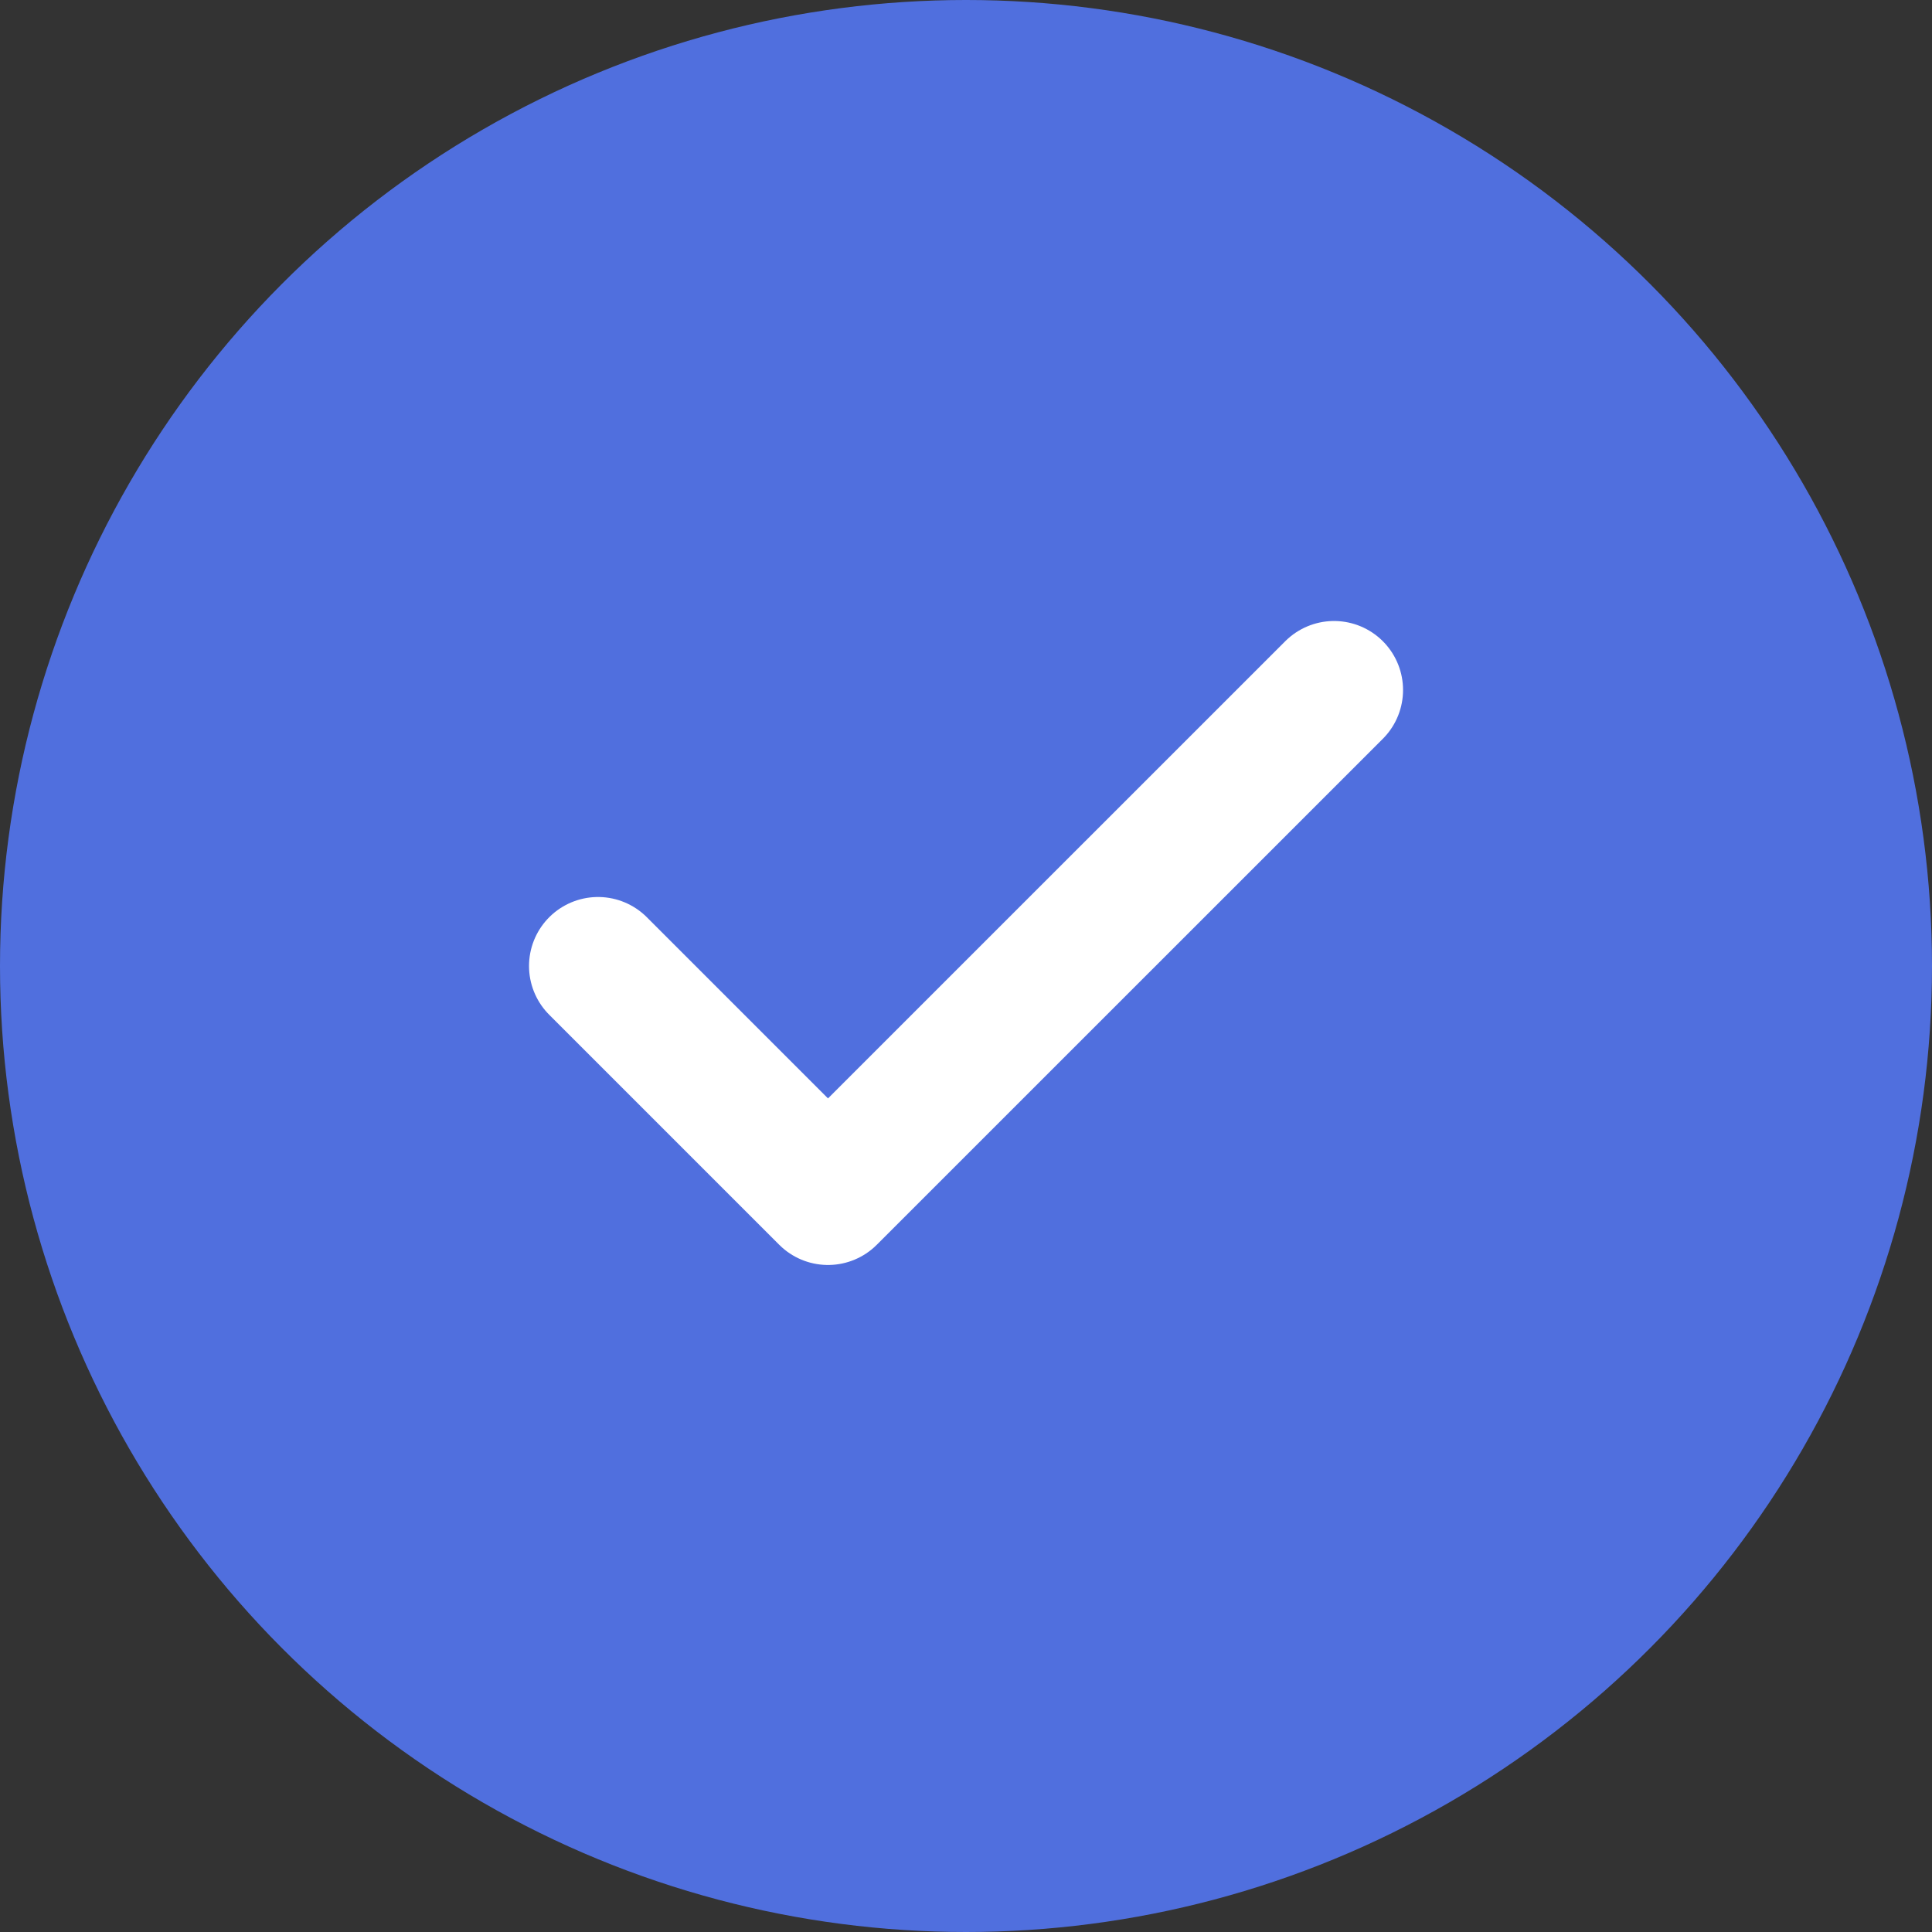
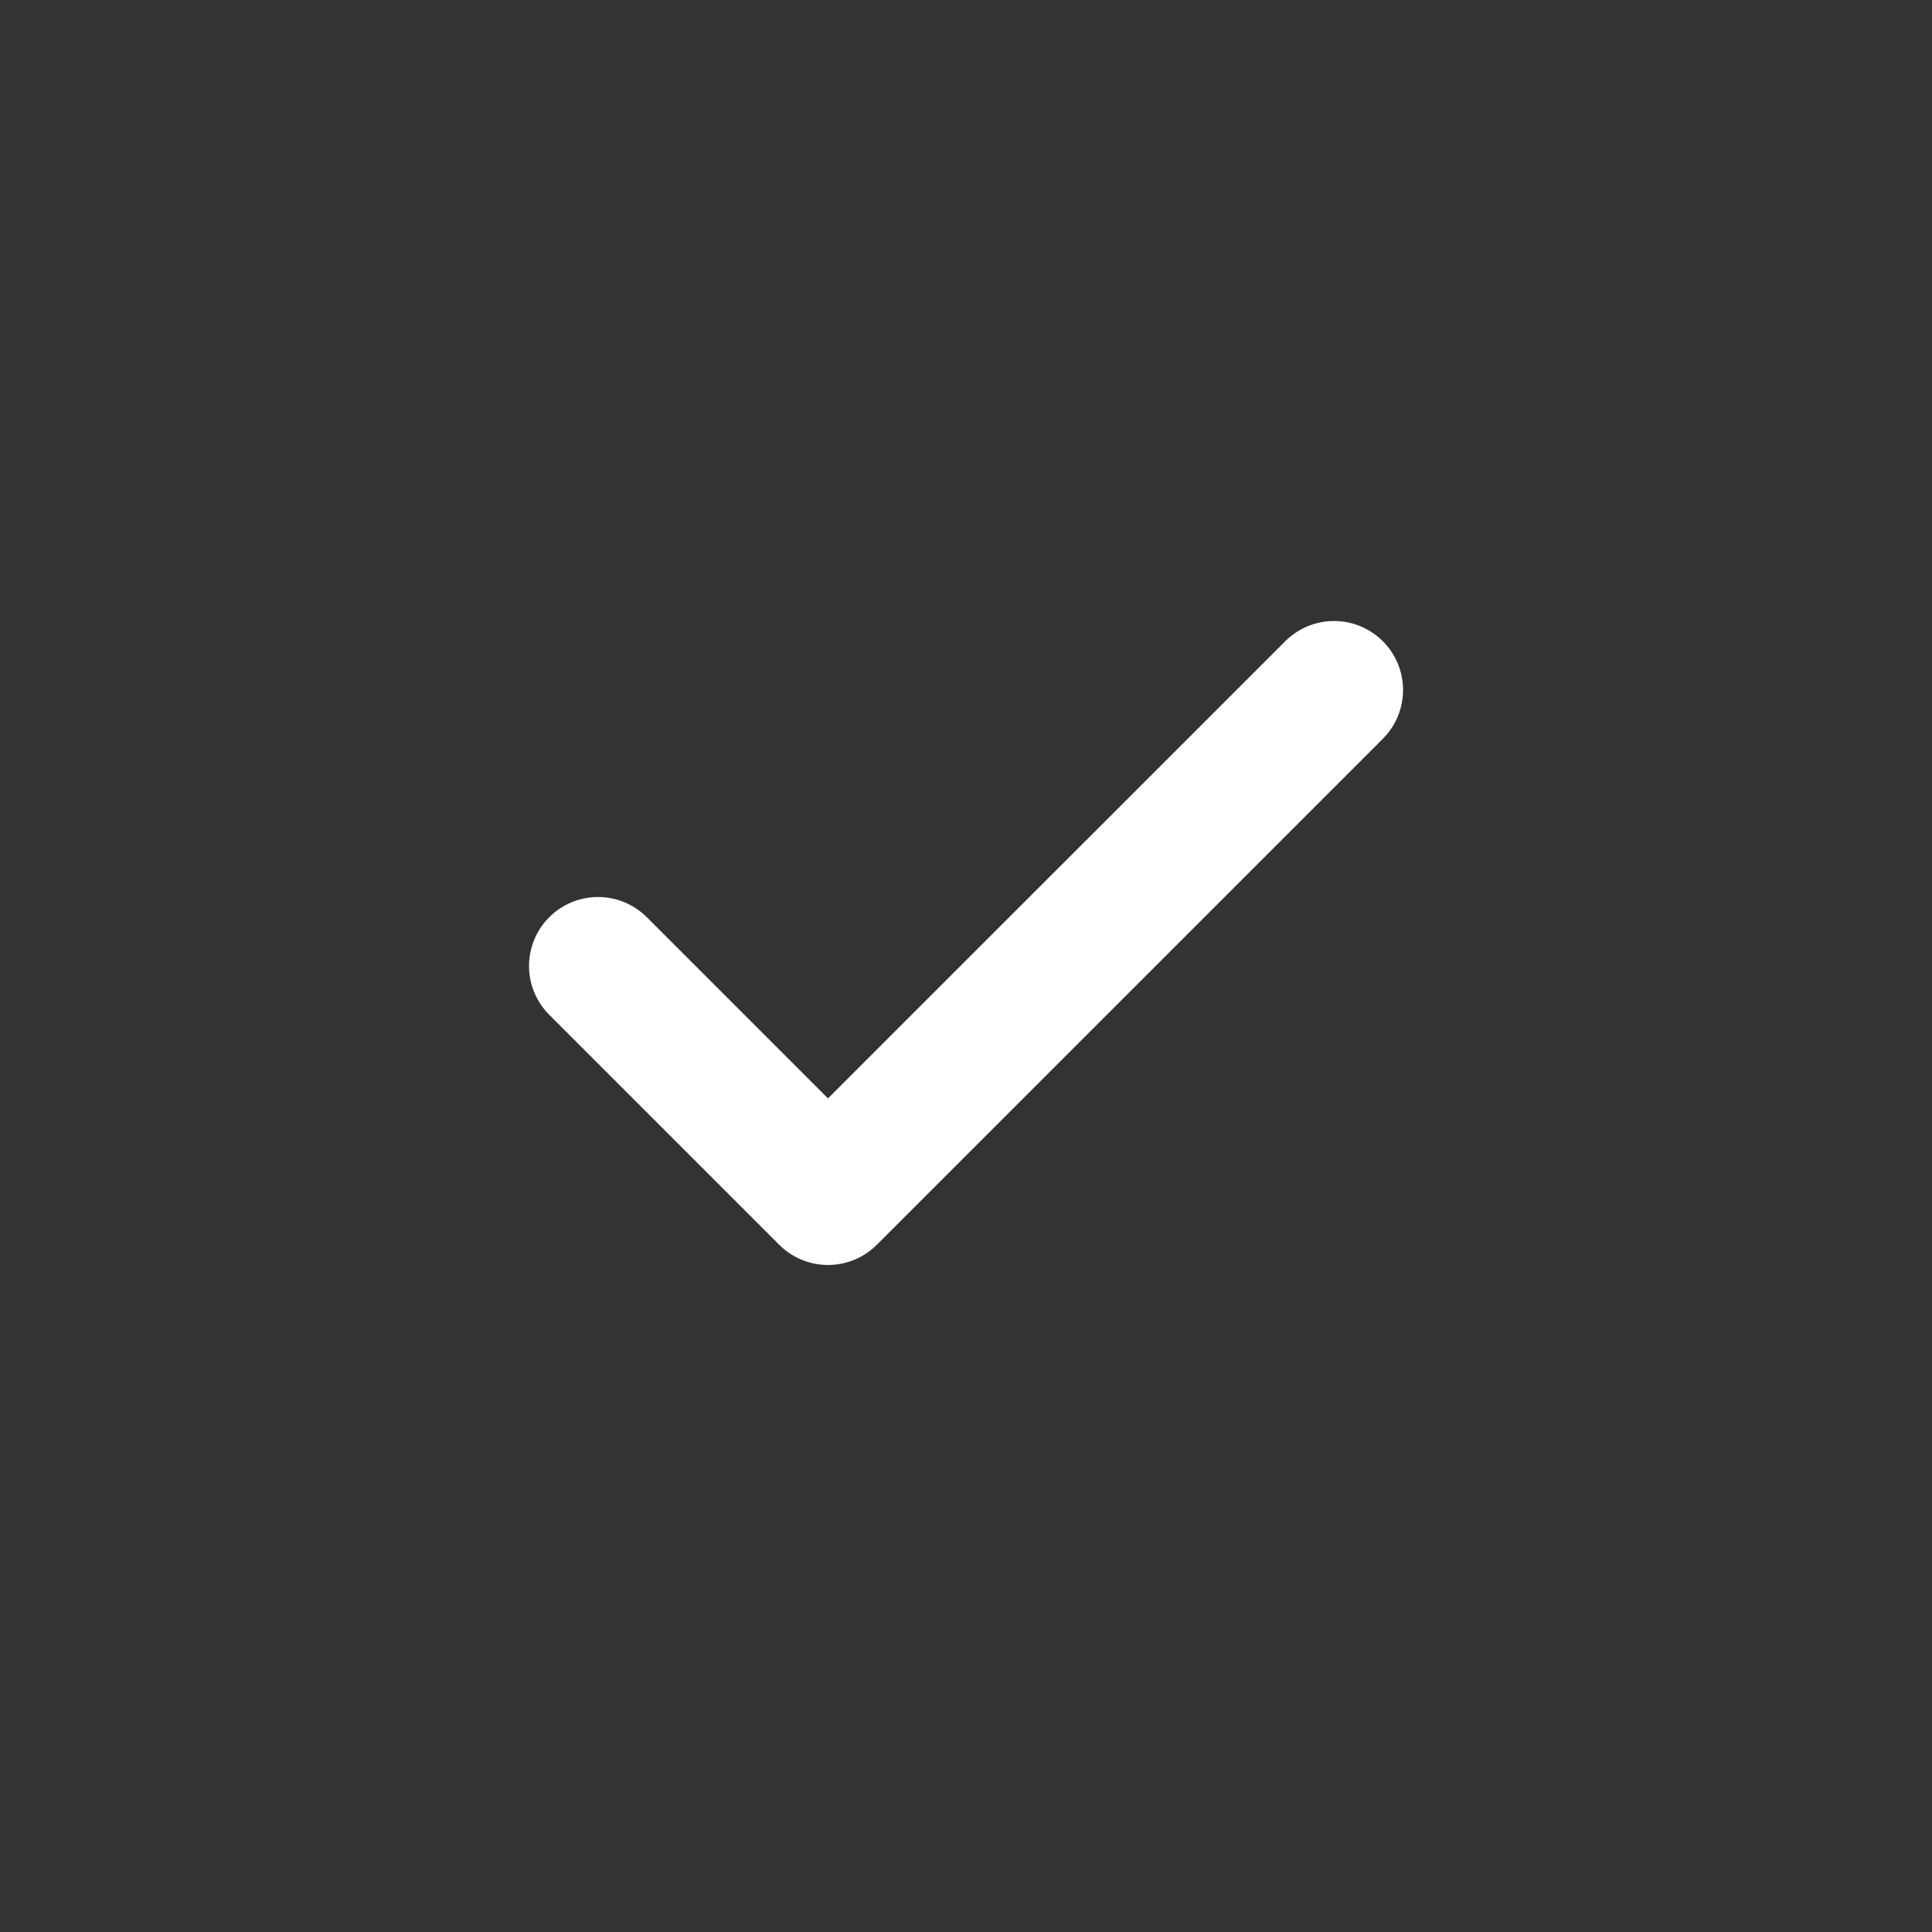
<svg xmlns="http://www.w3.org/2000/svg" width="28" height="28" viewBox="0 0 28 28" fill="none">
  <rect x="0" y="0" width="28" height="28" fill="#333333" stroke="none" />
-   <circle cx="14" cy="14" r="14" fill="#506FDE" />
  <path d="M19.334 10L12 17.333L8.667 14" stroke="white" stroke-width="2" stroke-linecap="round" stroke-linejoin="round" />
</svg>